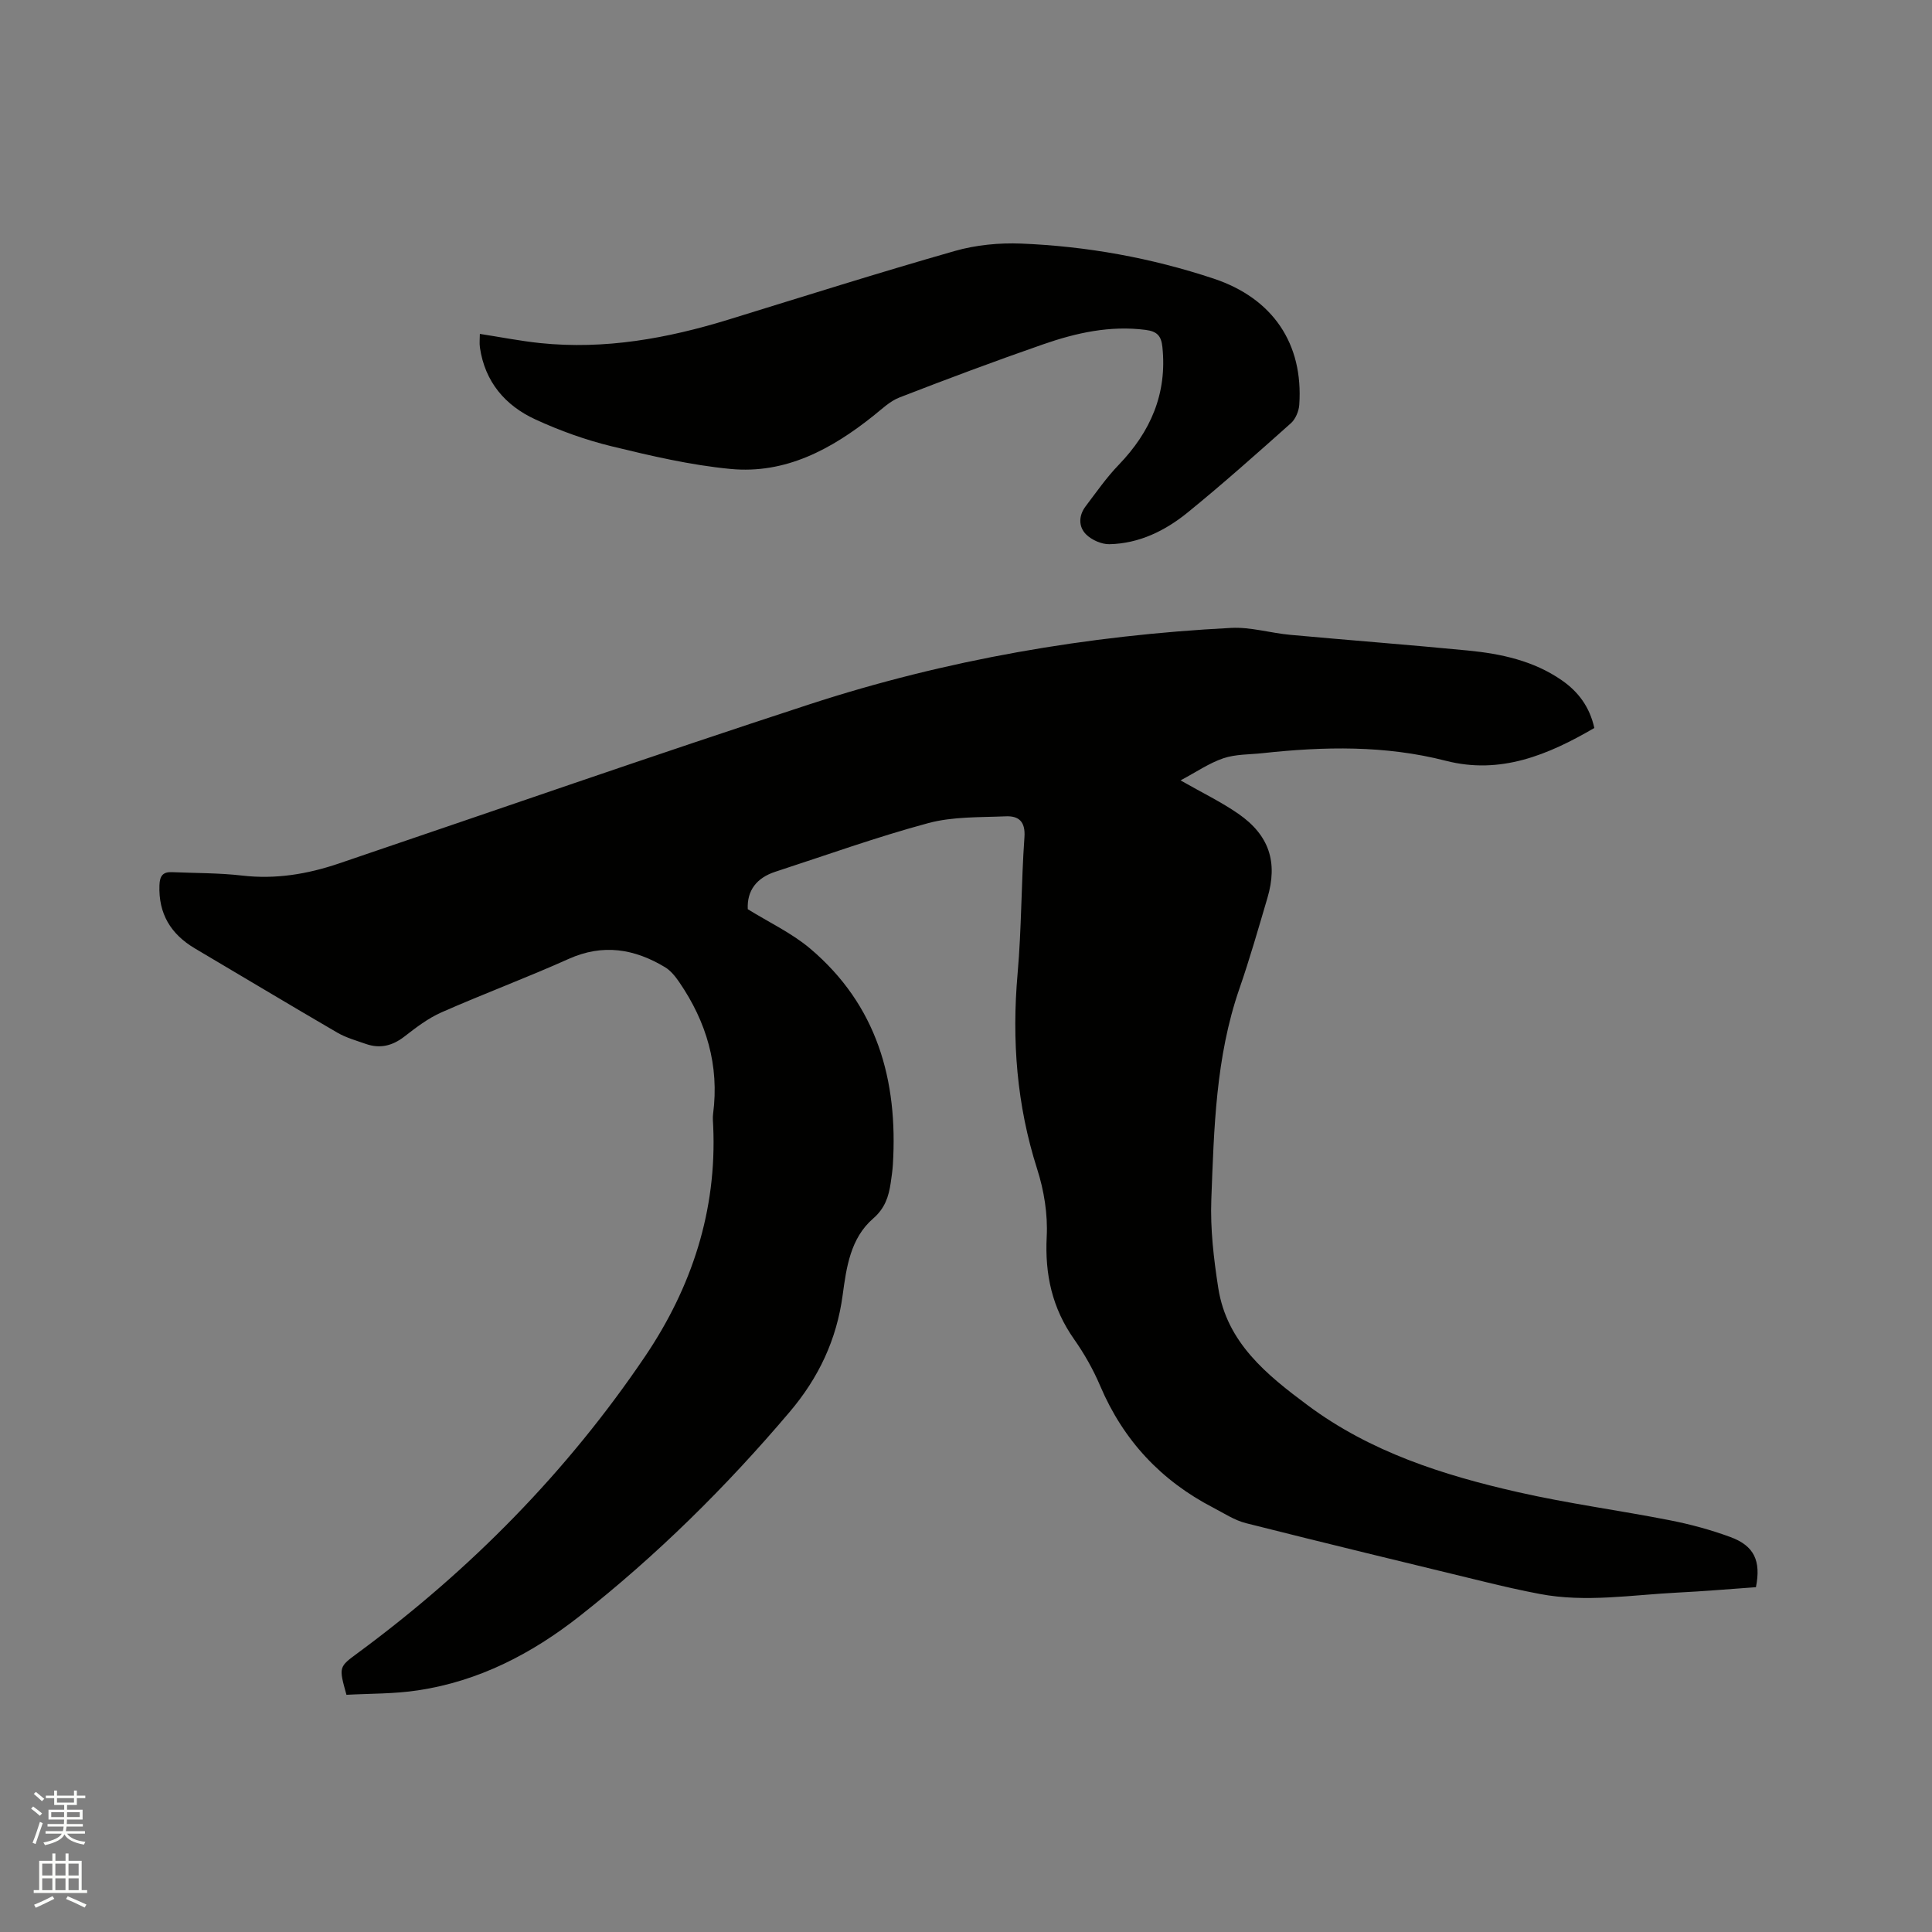
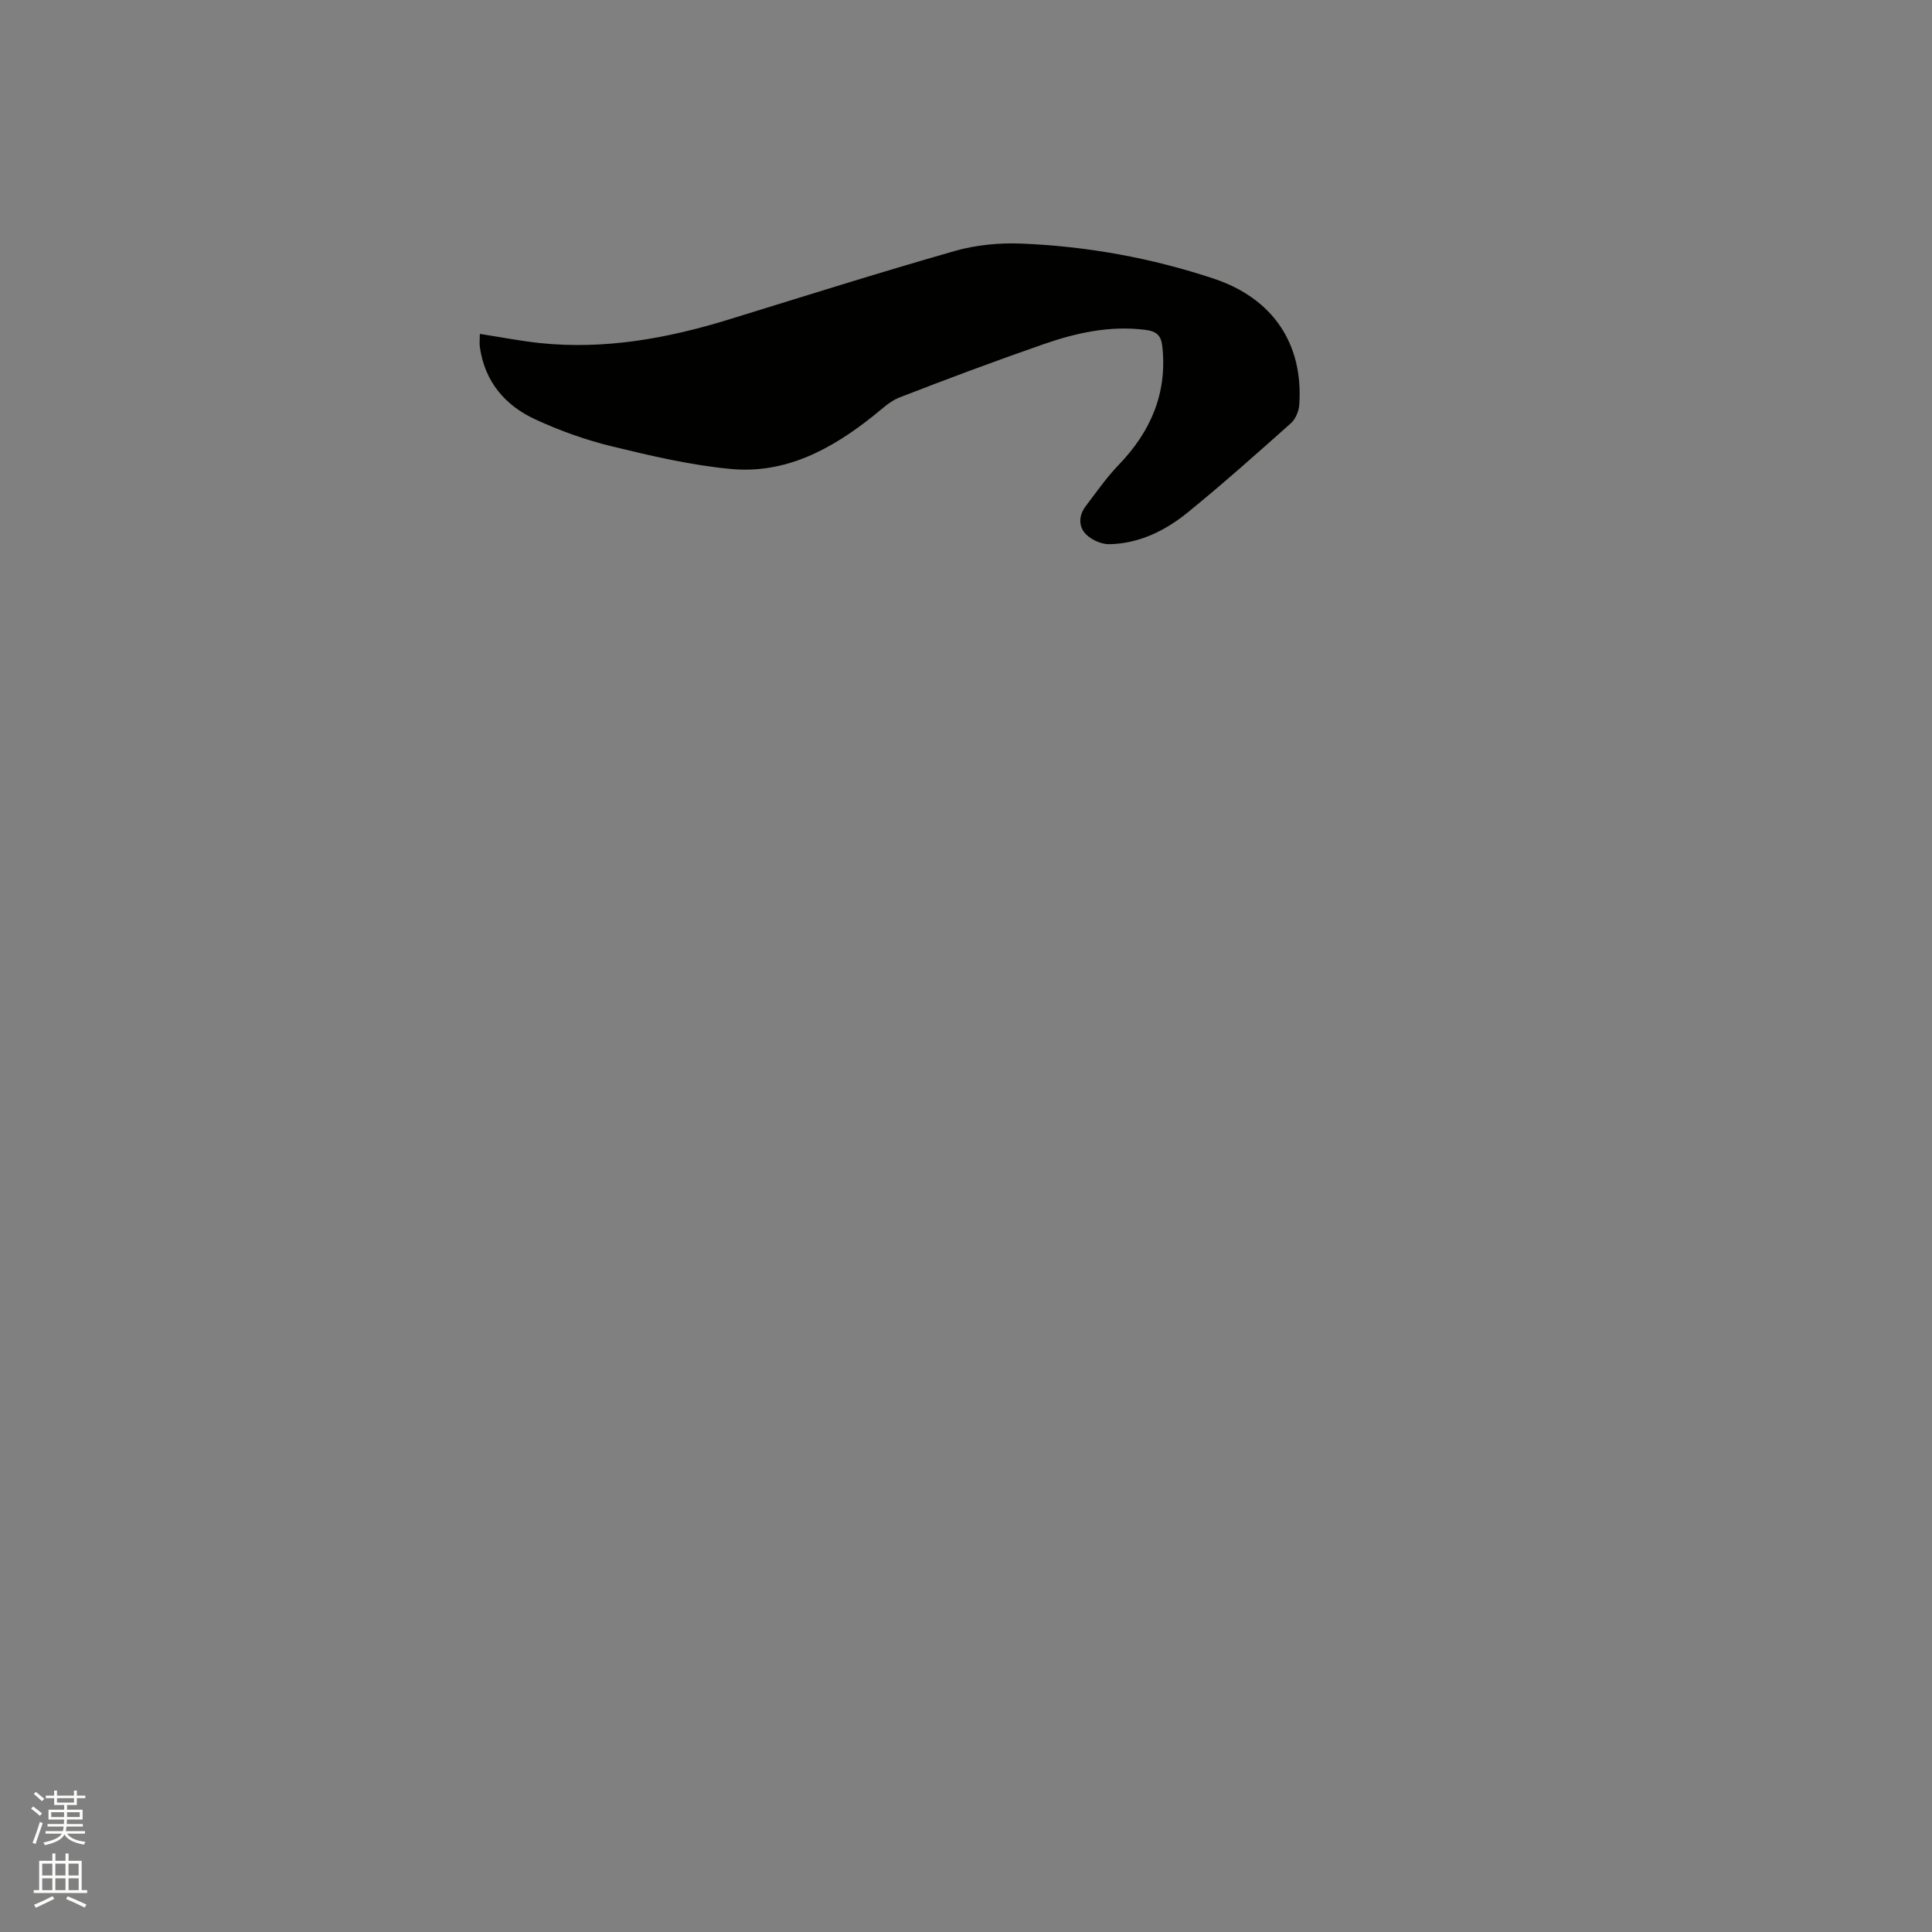
<svg xmlns="http://www.w3.org/2000/svg" enable-background="new 0 0 400 400" viewBox="0 0 400 400">
  <rect x="0" y="0" width="400" height="400" fill="#808080" stroke="none" />
  <path d="m6.44 374.46.42-.45c.65.47 1.27.95 1.85 1.44l-.45.49c-.65-.56-1.25-1.06-1.82-1.48m.93 7.33-.63-.26c.55-1.36 1.05-2.8 1.52-4.33.19.1.38.19.59.27-.46 1.29-.95 2.73-1.48 4.32m-.38-10.38.44-.42c.43.34 1.01.82 1.74 1.44l-.49.49c-.53-.51-1.09-1.01-1.69-1.51m2.5.35h1.72v-1.04h.59v1.04h3.52v-1.04h.59v1.04h1.75v.53h-1.75v1.42h-2.03v.97h3.22v2.03h-3.24c0 .35-.01.66-.03.93h3.32v.53h-3.37c-.03.27-.08.58-.15.94h3.96v.53h-3.71c.67.92 1.93 1.48 3.79 1.68-.13.24-.23.44-.29.59-2.13-.38-3.48-1.08-4.04-2.12-.43.97-1.77 1.72-4.03 2.23-.09-.19-.2-.37-.33-.55 2.1-.42 3.37-1.03 3.81-1.83h-3.36v-.53h3.58c.08-.29.13-.61.16-.94h-3.33v-.53h3.39c.02-.27.04-.58.04-.93h-3.23v-2.03h3.25v-.97h-2.07v-1.42h-1.73zm1.12 3.44v1h2.65c.01-.3.02-.44.01-.4v-.25-.35zm1.19-2h3.52v-.91h-3.52zm4.71 2h-2.63v.59c0 .15-.01.28-.01.4h2.64z" fill="#fbfcfa" />
  <path d="m13.56 383.74h.63v1.52h2.72v6.07h1.13v.6h-11.06v-.6h1.13v-6.07h2.73v-1.52h.63v1.52h2.1v-1.52zm-2.69 8.83.38.56c-1.24.63-2.53 1.25-3.85 1.85-.1-.21-.21-.42-.34-.63 1.36-.55 2.63-1.15 3.81-1.78m-2.13-4.27h2.1v-2.45h-2.1zm0 3.04h2.1v-2.46h-2.1zm2.72-3.04h2.1v-2.45h-2.1zm0 3.04h2.1v-2.46h-2.1zm6.07 3.6c-1.41-.71-2.7-1.3-3.86-1.78l.35-.56c1.45.62 2.75 1.19 3.88 1.72zm-1.25-9.09h-2.1v2.45h2.1zm-2.09 5.49h2.1v-2.46h-2.1z" fill="#fbfcfa" />
  <g fill="#010100">
-     <path d="m71.73 350.89c-1.63-5.83-1.58-5.76 2.42-8.71 23.24-17.14 43.27-37.47 59.43-61.39 9.63-14.27 14.86-30.14 14.08-47.64-.04-.85-.13-1.71-.02-2.54 1.31-10.02-1.37-19.02-6.99-27.24-.8-1.17-1.77-2.4-2.96-3.12-6.33-3.81-12.84-4.91-19.95-1.72-8.68 3.9-17.61 7.22-26.32 11.06-2.77 1.22-5.28 3.14-7.7 5.02-2.49 1.93-5.06 2.55-7.99 1.52-1.99-.7-4.07-1.28-5.87-2.32-9.88-5.75-19.67-11.64-29.51-17.45-5-2.96-7.56-7.19-7.34-13.1.07-1.89.7-2.77 2.57-2.69 4.86.21 9.76.15 14.58.71 6.92.8 13.5-.3 19.99-2.5 32.48-11.01 64.85-22.32 97.45-32.96 28.32-9.24 57.53-14.28 87.29-15.82 4.06-.21 8.17 1.07 12.28 1.44 12.24 1.12 24.49 2.05 36.72 3.24 6.89.67 13.62 2.11 19.47 6.17 3.42 2.37 5.76 5.51 6.73 9.87-9.57 5.58-19.43 9.7-30.75 6.79-12.55-3.22-25.18-2.96-37.89-1.58-2.73.3-5.61.2-8.16 1.06-2.98 1.01-5.66 2.88-8.87 4.58 4.57 2.61 8.46 4.48 11.96 6.91 6.41 4.44 8.22 10.02 6.02 17.45-1.86 6.29-3.66 12.61-5.81 18.81-4.9 14.16-5.24 28.92-5.8 43.61-.23 6.08.5 12.28 1.44 18.32 1.77 11.33 10.05 17.98 18.56 24.31 12.96 9.64 27.98 14.43 43.43 17.94 10.42 2.37 21.04 3.78 31.53 5.84 4.24.83 8.47 1.98 12.52 3.47 4.91 1.81 6.36 4.91 5.28 10.38-5.35.38-10.8.85-16.26 1.12-9.5.48-19 2.09-28.51.28-3.84-.73-7.66-1.6-11.46-2.53-16.46-4-32.92-7.97-49.34-12.12-2.38-.6-4.56-2.05-6.79-3.21-10.81-5.6-18.61-13.94-23.4-25.2-1.44-3.39-3.3-6.68-5.42-9.69-4.52-6.43-6.06-13.37-5.66-21.21.24-4.64-.55-9.57-1.98-14.02-4.23-13.24-5.26-26.65-4.05-40.43.83-9.39.75-18.86 1.42-28.27.23-3.26-1.2-4.43-3.86-4.32-5.36.23-10.92.03-16.03 1.4-10.7 2.88-21.16 6.65-31.7 10.08-3.85 1.26-5.89 3.88-5.69 7.75 4.4 2.73 9.08 4.92 12.9 8.14 13.84 11.7 18.22 27.23 17.14 44.75-.08 1.27-.27 2.53-.45 3.79-.42 2.84-1.2 5.25-3.63 7.36-4.71 4.08-5.54 10.11-6.32 15.88-1.24 9.21-4.96 17.09-10.99 24.19-13.14 15.5-27.52 29.71-43.49 42.27-9.87 7.76-20.84 13.45-33.4 15.34-4.92.76-10 .66-14.85.93z" />
    <path d="m99.35 69.13c4.33.67 8.38 1.47 12.47 1.9 13.4 1.39 26.35-.96 39.1-4.89 15.57-4.8 31.11-9.71 46.77-14.18 4.38-1.25 9.17-1.71 13.74-1.53 13.59.55 26.93 2.96 39.86 7.26 12.26 4.08 18.58 13.5 17.71 26.12-.09 1.32-.77 2.95-1.73 3.81-7.03 6.27-14.07 12.54-21.37 18.48-4.65 3.78-10.04 6.44-16.21 6.57-1.62.03-3.66-.87-4.82-2.02-1.61-1.6-1.56-3.91-.1-5.83 2.21-2.91 4.31-5.95 6.84-8.57 6.61-6.86 10.06-14.76 9.05-24.42-.24-2.27-1.07-3.22-3.47-3.53-7.37-.95-14.37.61-21.19 2.98-9.99 3.47-19.9 7.18-29.77 11.01-1.99.77-3.67 2.42-5.39 3.79-8.67 6.92-18.2 12.1-29.6 11.01-8.27-.79-16.47-2.71-24.57-4.68-5.42-1.32-10.77-3.24-15.84-5.58-6.25-2.88-10.44-7.79-11.47-14.89-.13-.92-.01-1.87-.01-2.81z" />
  </g>
</svg>